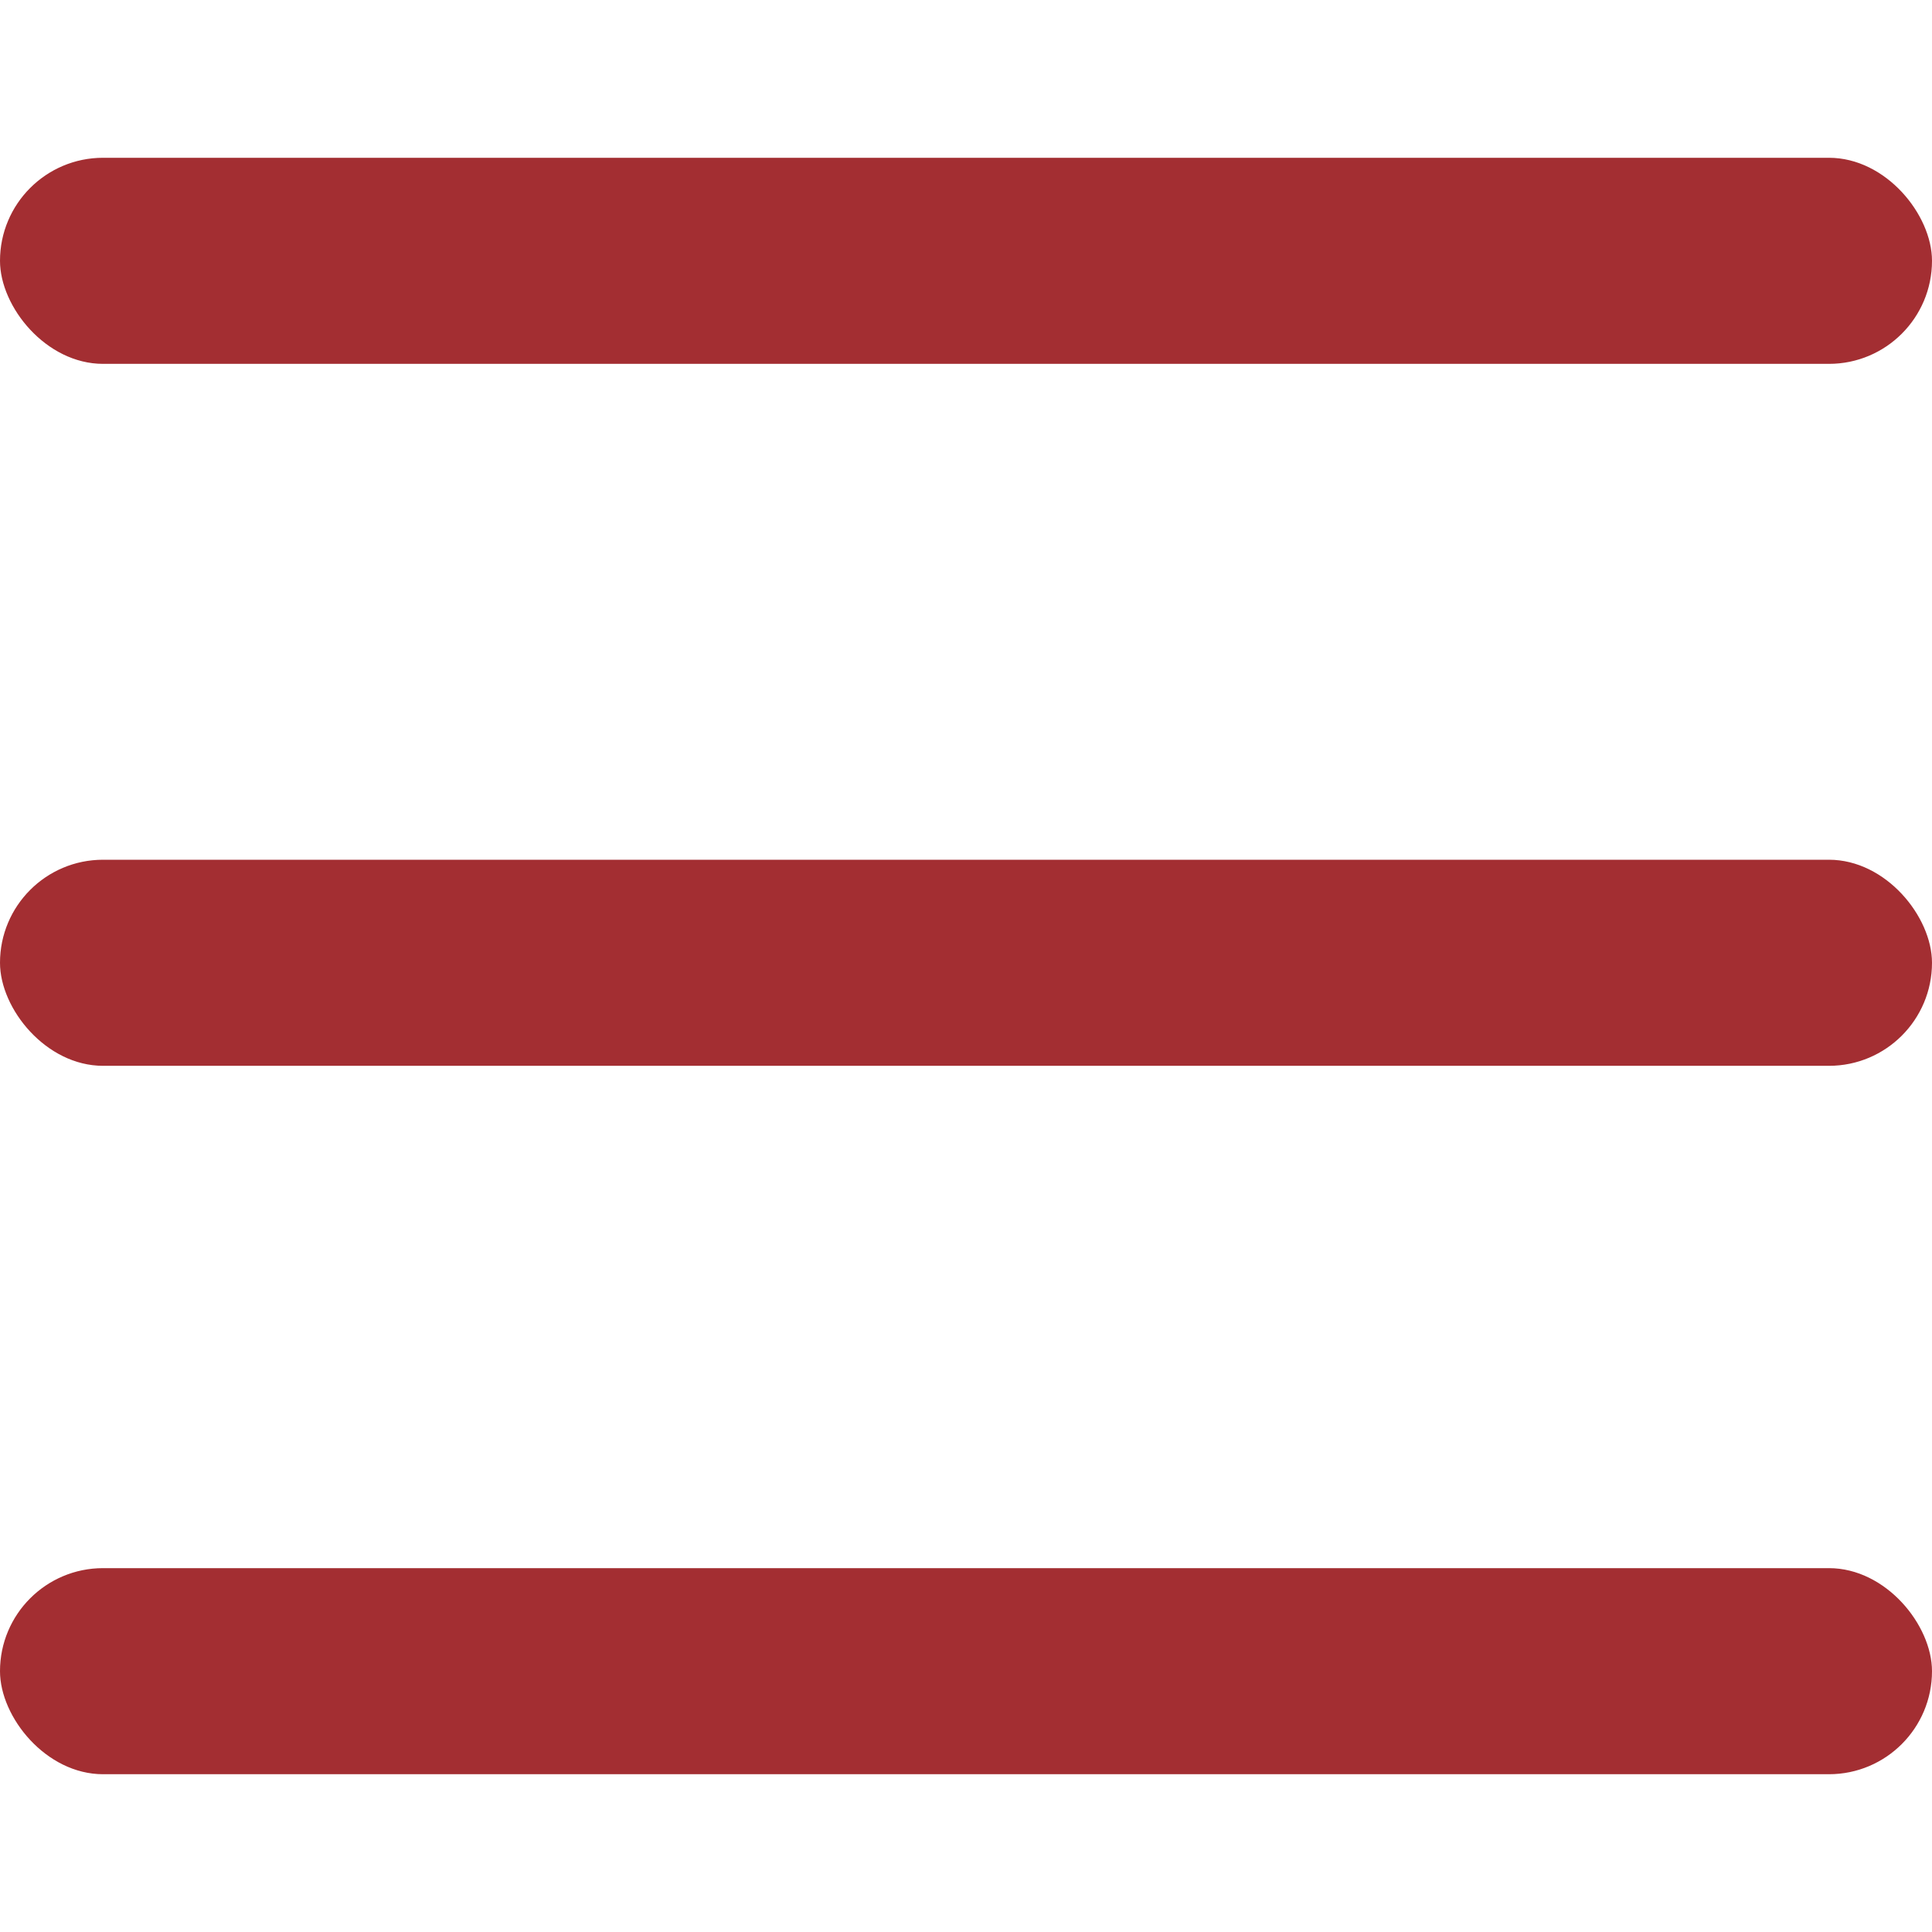
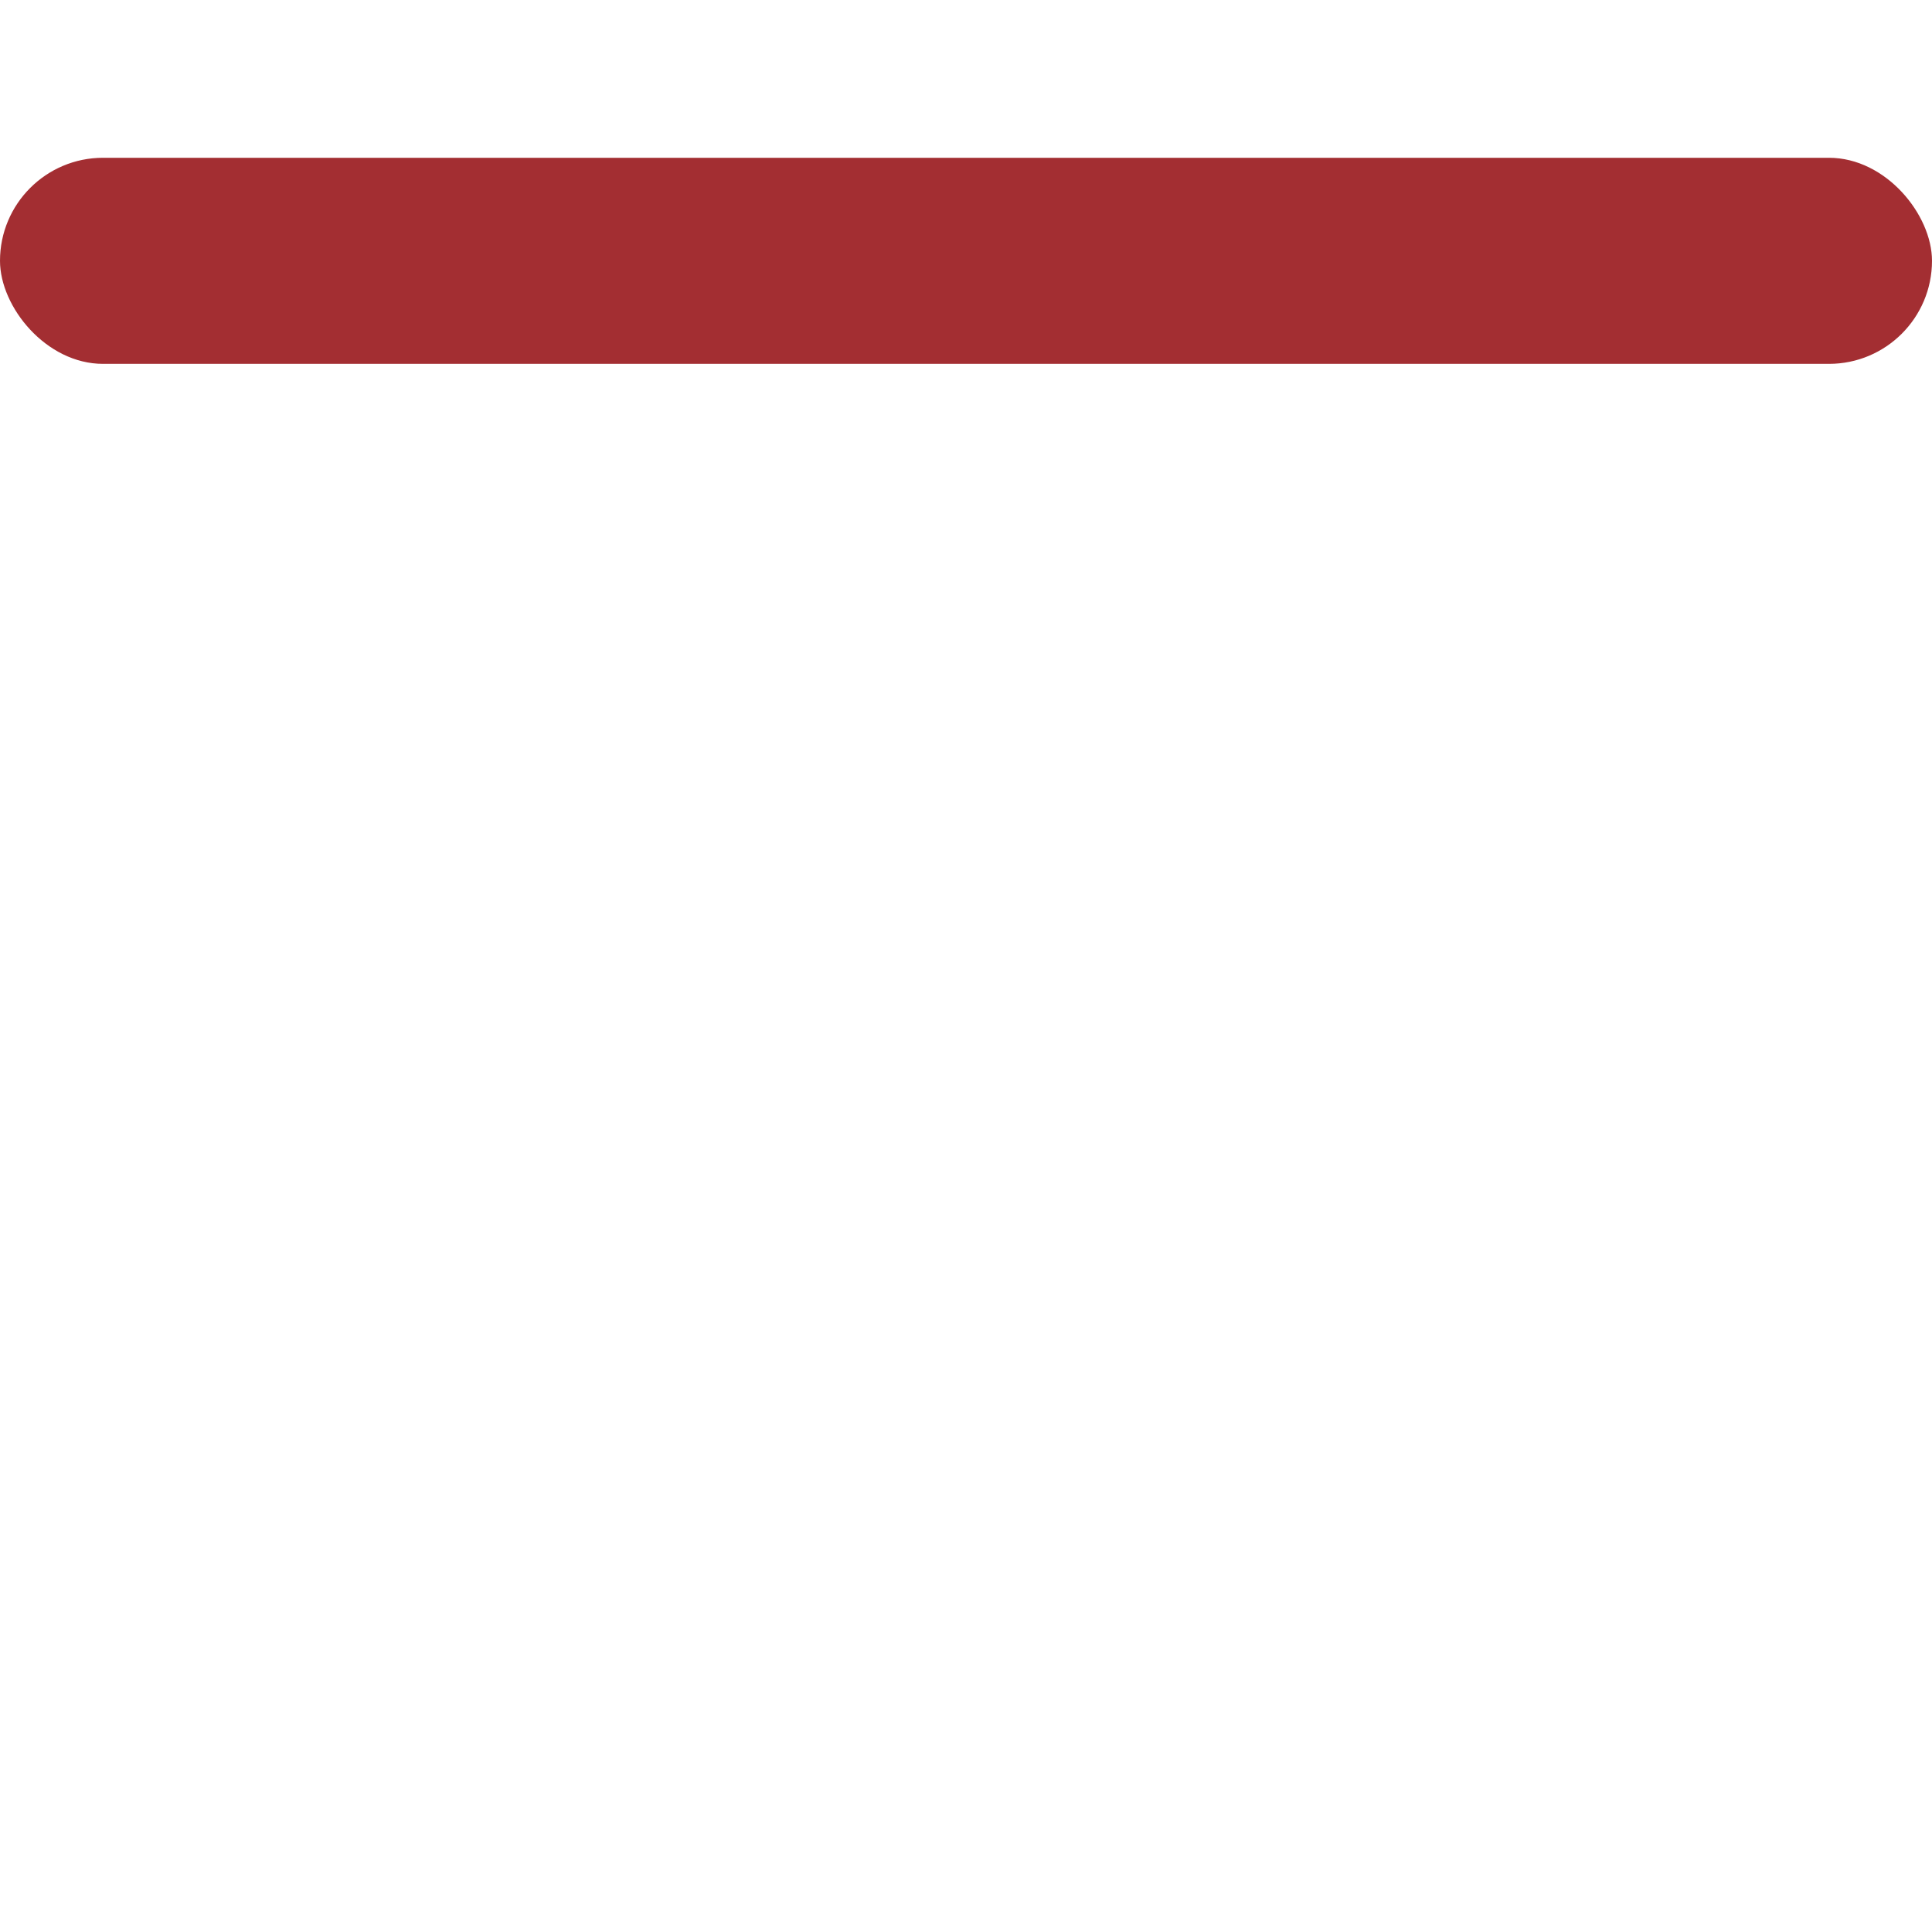
<svg xmlns="http://www.w3.org/2000/svg" width="60" height="60" version="1.1" viewBox="0 0 60 60">
  <defs>
    <style>
      .cls-1 {
        fill: #a32e32;
      }
    </style>
  </defs>
  <g>
    <g id="Ebene_1">
      <rect class="cls-1" y="4.9" width="60" height="6.4" rx="3.2" ry="3.2" />
-       <rect class="cls-1" y="26.7" width="60" height="6.4" rx="3.2" ry="3.2" />
-       <rect class="cls-1" y="48.7" width="60" height="6.4" rx="3.2" ry="3.2" />
    </g>
  </g>
</svg>